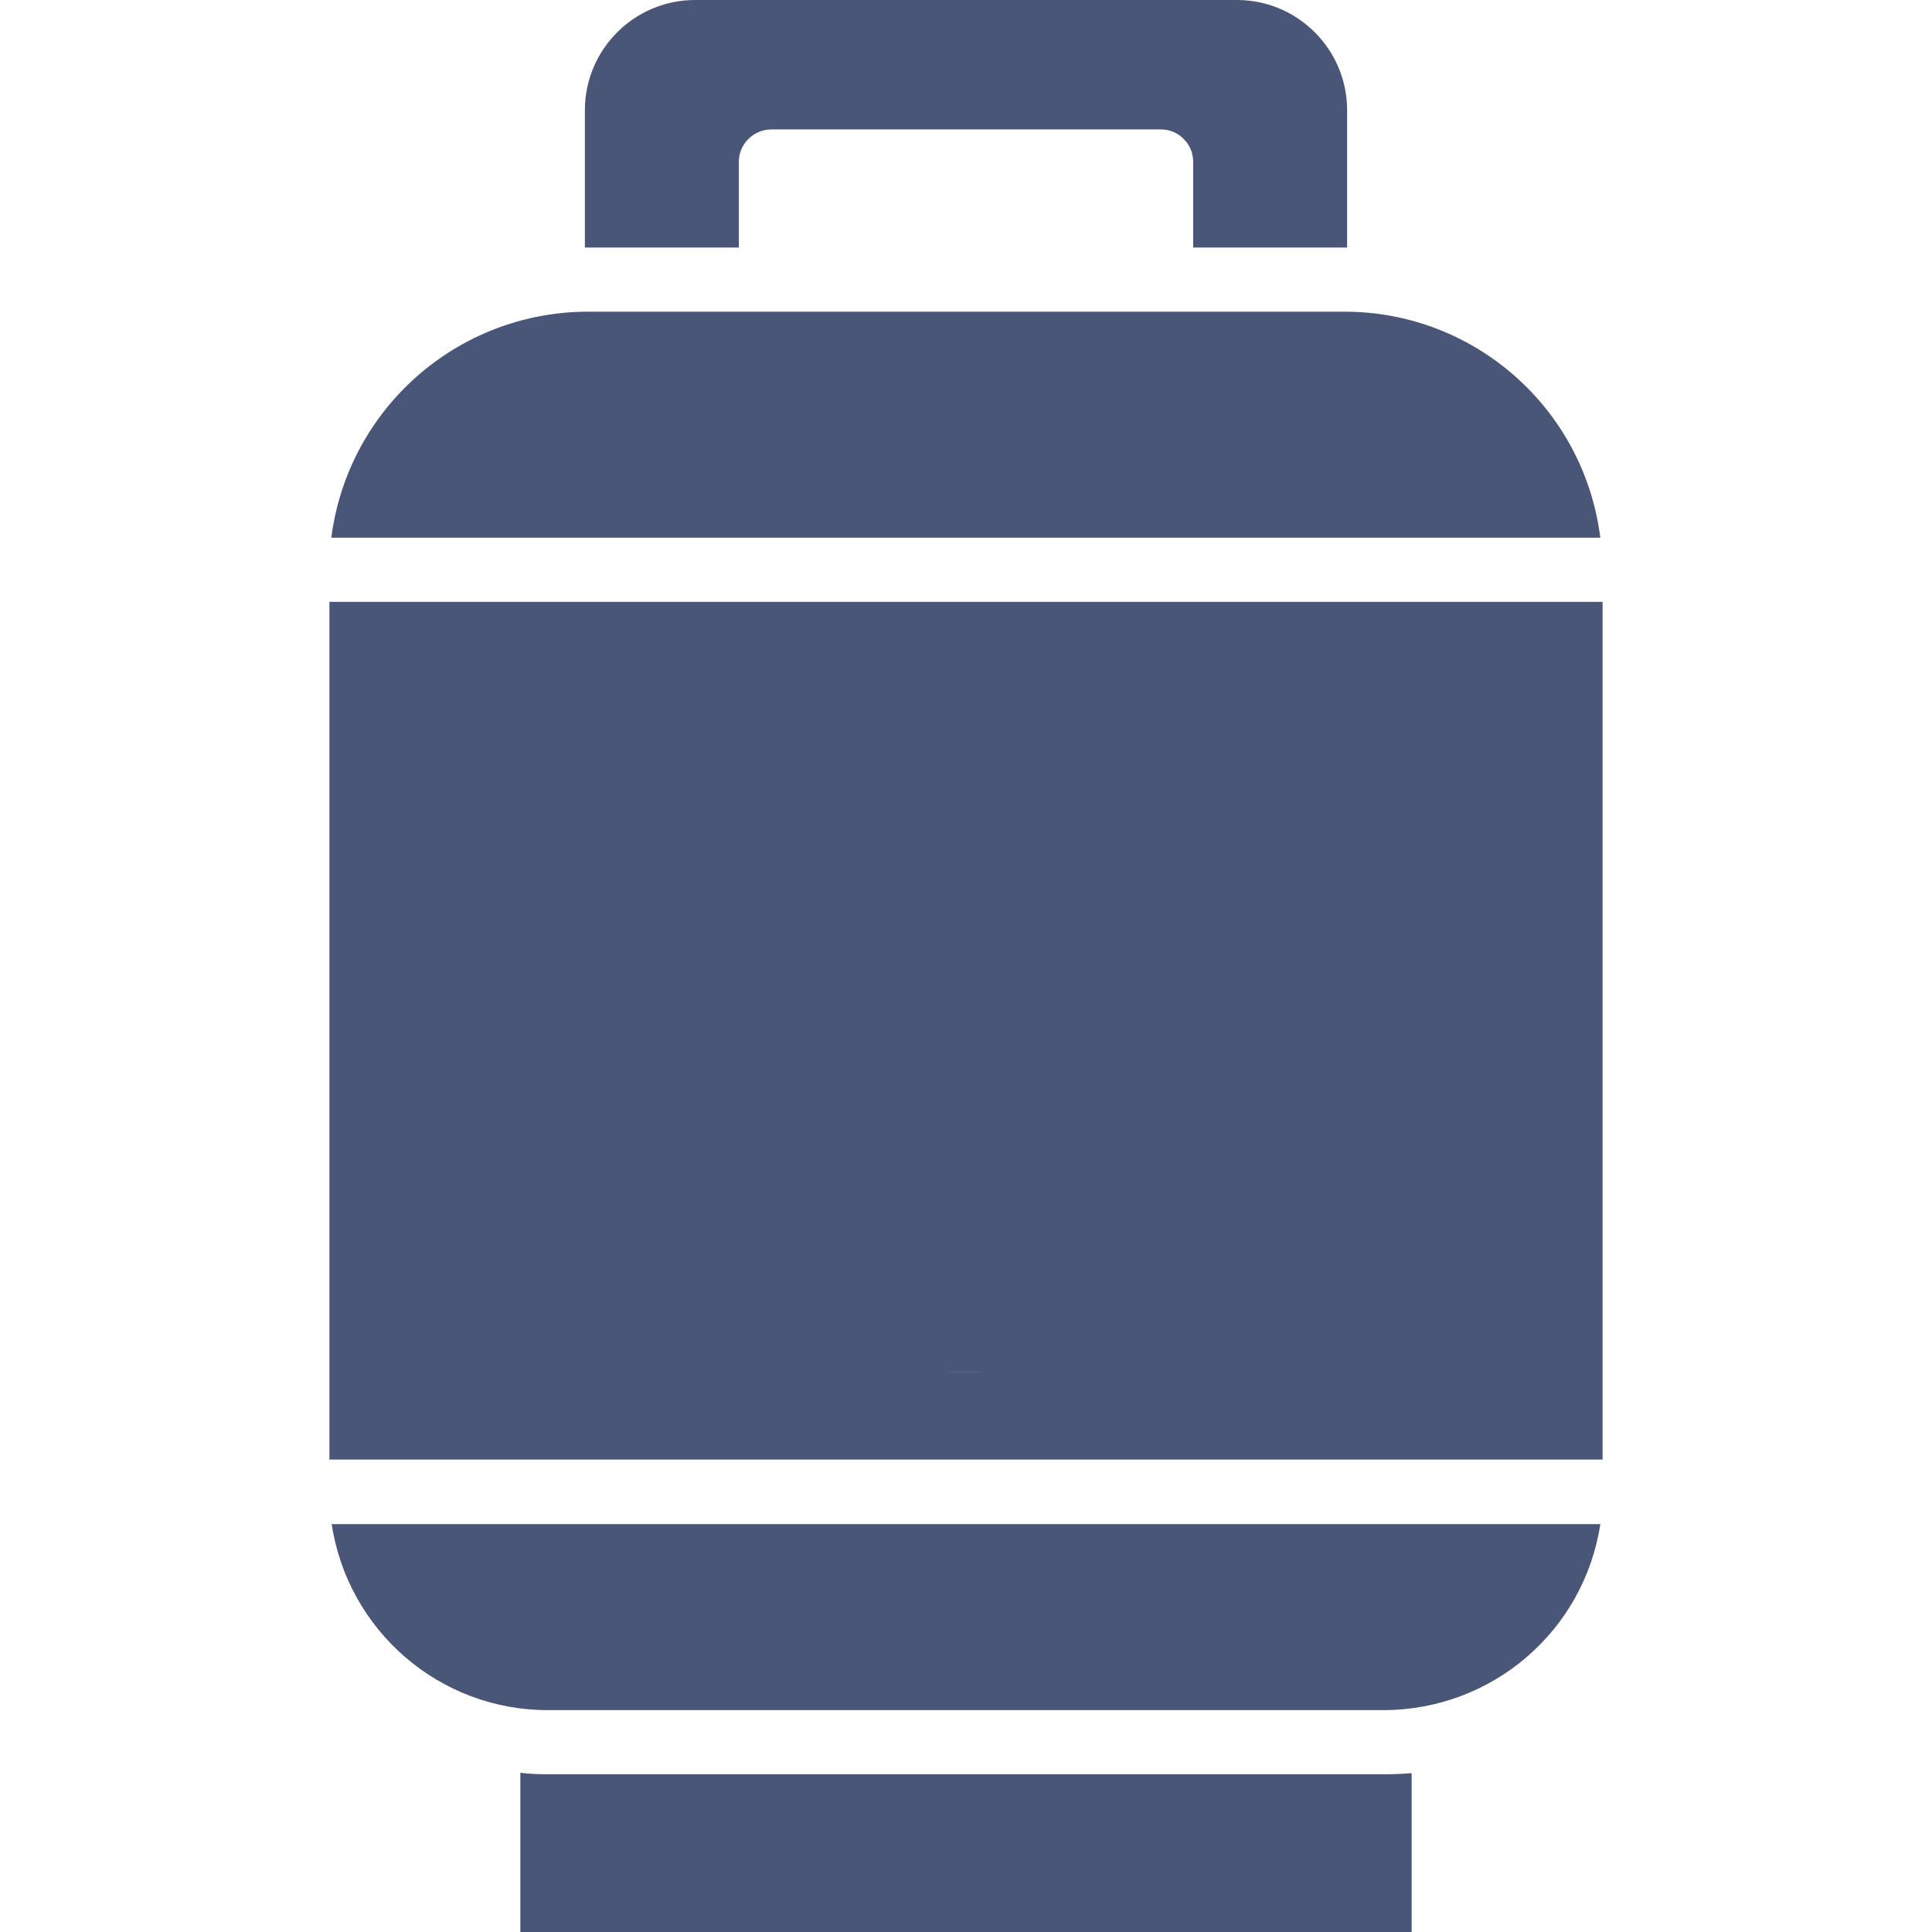
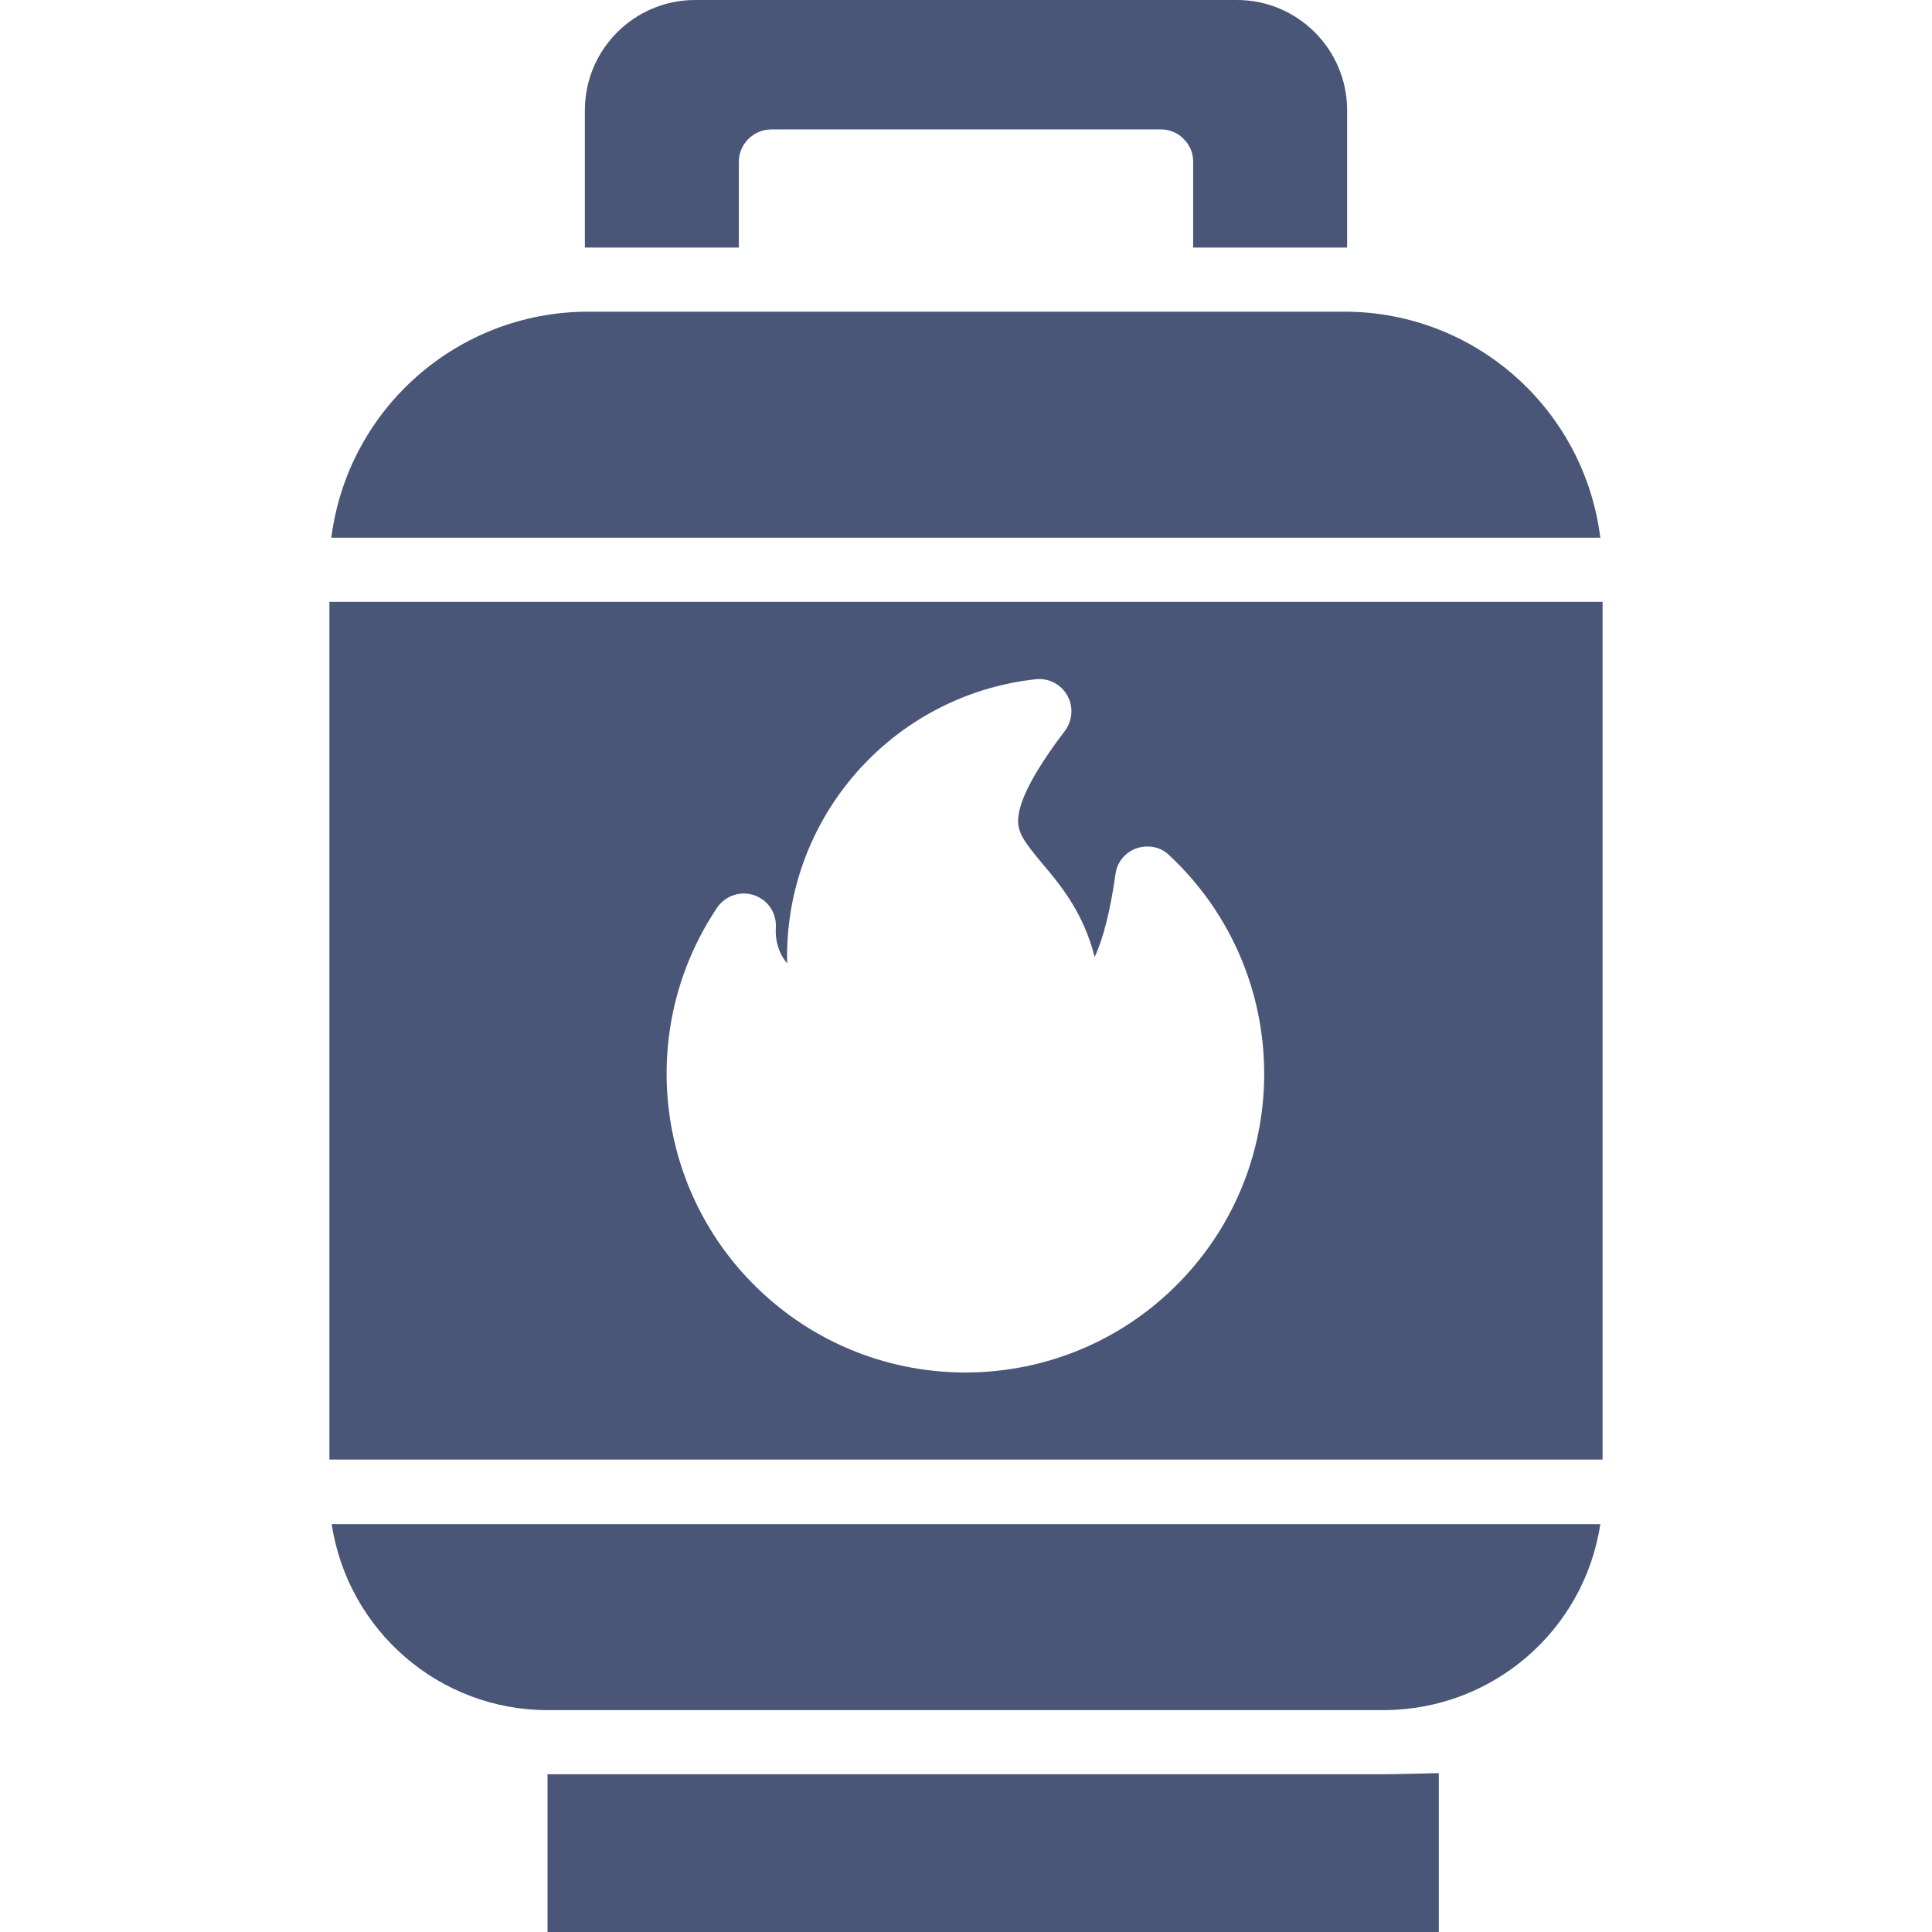
<svg xmlns="http://www.w3.org/2000/svg" version="1.1" id="Layer_1" x="0px" y="0px" viewBox="0 0 512 512" style="enable-background:new 0 0 512 512;" xml:space="preserve">
  <style type="text/css">
	.st0{fill-rule:evenodd;clip-rule:evenodd;fill:#495678;}
</style>
-   <path class="st0" d="M357,29.2C357,13.1,343.9,0,327.8,0H184.2C168.1,0,155,13.1,155,29.2v36.4c0.2,0,0.4,0,0.7,0h40.1V42.8  c0-1.6,0.5-3.2,1.4-4.6c0.1-0.1,0.2-0.3,0.3-0.4c1.6-2.2,4.2-3.5,6.9-3.5h103.3c2.5,0,4.9,1.1,6.5,3.1c0.3,0.3,0.6,0.7,0.8,1.1  c0.8,1.3,1.2,2.8,1.2,4.4v22.7h40.1c0.2,0,0.5,0,0.7,0L357,29.2z M366.9,470.2H145.1c-2.4,0-4.8-0.1-7.2-0.4V512h236.2v-42.1  C371.7,470.1,369.3,470.2,366.9,470.2L366.9,470.2z M424.1,403.9H87.9c4.3,28.3,28.6,49.3,57.2,49.3h221.7  C395.5,453.1,419.8,432.2,424.1,403.9z M424.7,159.5v227.3H87.3V159.5H424.7z M269.8,217.6c0,3.4,2.2,6.2,6.3,11.1  c4.9,5.8,11,13.1,14,24.9c2.3-4.9,4.2-12.5,5.5-21.9c0.6-4.7,4.9-7.9,9.6-7.3c1.7,0.2,3.4,1,4.6,2.2c32,29.8,33.8,79.9,4,111.9  c-29.8,32-79.9,33.8-111.9,4c-28.4-26.4-33.5-69.6-11.9-101.9c2.6-3.9,7.9-5,11.8-2.4c2.6,1.7,4,4.6,3.8,7.7c-0.2,3.4,0.8,6.8,3,9.4  c-0.9-38.4,27.7-71.1,65.9-75.3c4.7-0.5,8.9,2.9,9.4,7.6c0.2,2.2-0.4,4.4-1.7,6.1C274,204.5,269.8,212.5,269.8,217.6L269.8,217.6z   M356.3,82.6H155.7c-34.5,0.1-63.5,25.7-67.9,59.9h336.3C419.8,108.3,390.8,82.6,356.3,82.6L356.3,82.6z" />
-   <rect x="142" y="173" class="st0" width="238" height="190.7" />
+   <path class="st0" d="M357,29.2C357,13.1,343.9,0,327.8,0H184.2C168.1,0,155,13.1,155,29.2v36.4c0.2,0,0.4,0,0.7,0h40.1V42.8  c0-1.6,0.5-3.2,1.4-4.6c0.1-0.1,0.2-0.3,0.3-0.4c1.6-2.2,4.2-3.5,6.9-3.5h103.3c2.5,0,4.9,1.1,6.5,3.1c0.3,0.3,0.6,0.7,0.8,1.1  c0.8,1.3,1.2,2.8,1.2,4.4v22.7h40.1c0.2,0,0.5,0,0.7,0L357,29.2z M366.9,470.2H145.1V512h236.2v-42.1  C371.7,470.1,369.3,470.2,366.9,470.2L366.9,470.2z M424.1,403.9H87.9c4.3,28.3,28.6,49.3,57.2,49.3h221.7  C395.5,453.1,419.8,432.2,424.1,403.9z M424.7,159.5v227.3H87.3V159.5H424.7z M269.8,217.6c0,3.4,2.2,6.2,6.3,11.1  c4.9,5.8,11,13.1,14,24.9c2.3-4.9,4.2-12.5,5.5-21.9c0.6-4.7,4.9-7.9,9.6-7.3c1.7,0.2,3.4,1,4.6,2.2c32,29.8,33.8,79.9,4,111.9  c-29.8,32-79.9,33.8-111.9,4c-28.4-26.4-33.5-69.6-11.9-101.9c2.6-3.9,7.9-5,11.8-2.4c2.6,1.7,4,4.6,3.8,7.7c-0.2,3.4,0.8,6.8,3,9.4  c-0.9-38.4,27.7-71.1,65.9-75.3c4.7-0.5,8.9,2.9,9.4,7.6c0.2,2.2-0.4,4.4-1.7,6.1C274,204.5,269.8,212.5,269.8,217.6L269.8,217.6z   M356.3,82.6H155.7c-34.5,0.1-63.5,25.7-67.9,59.9h336.3C419.8,108.3,390.8,82.6,356.3,82.6L356.3,82.6z" />
</svg>